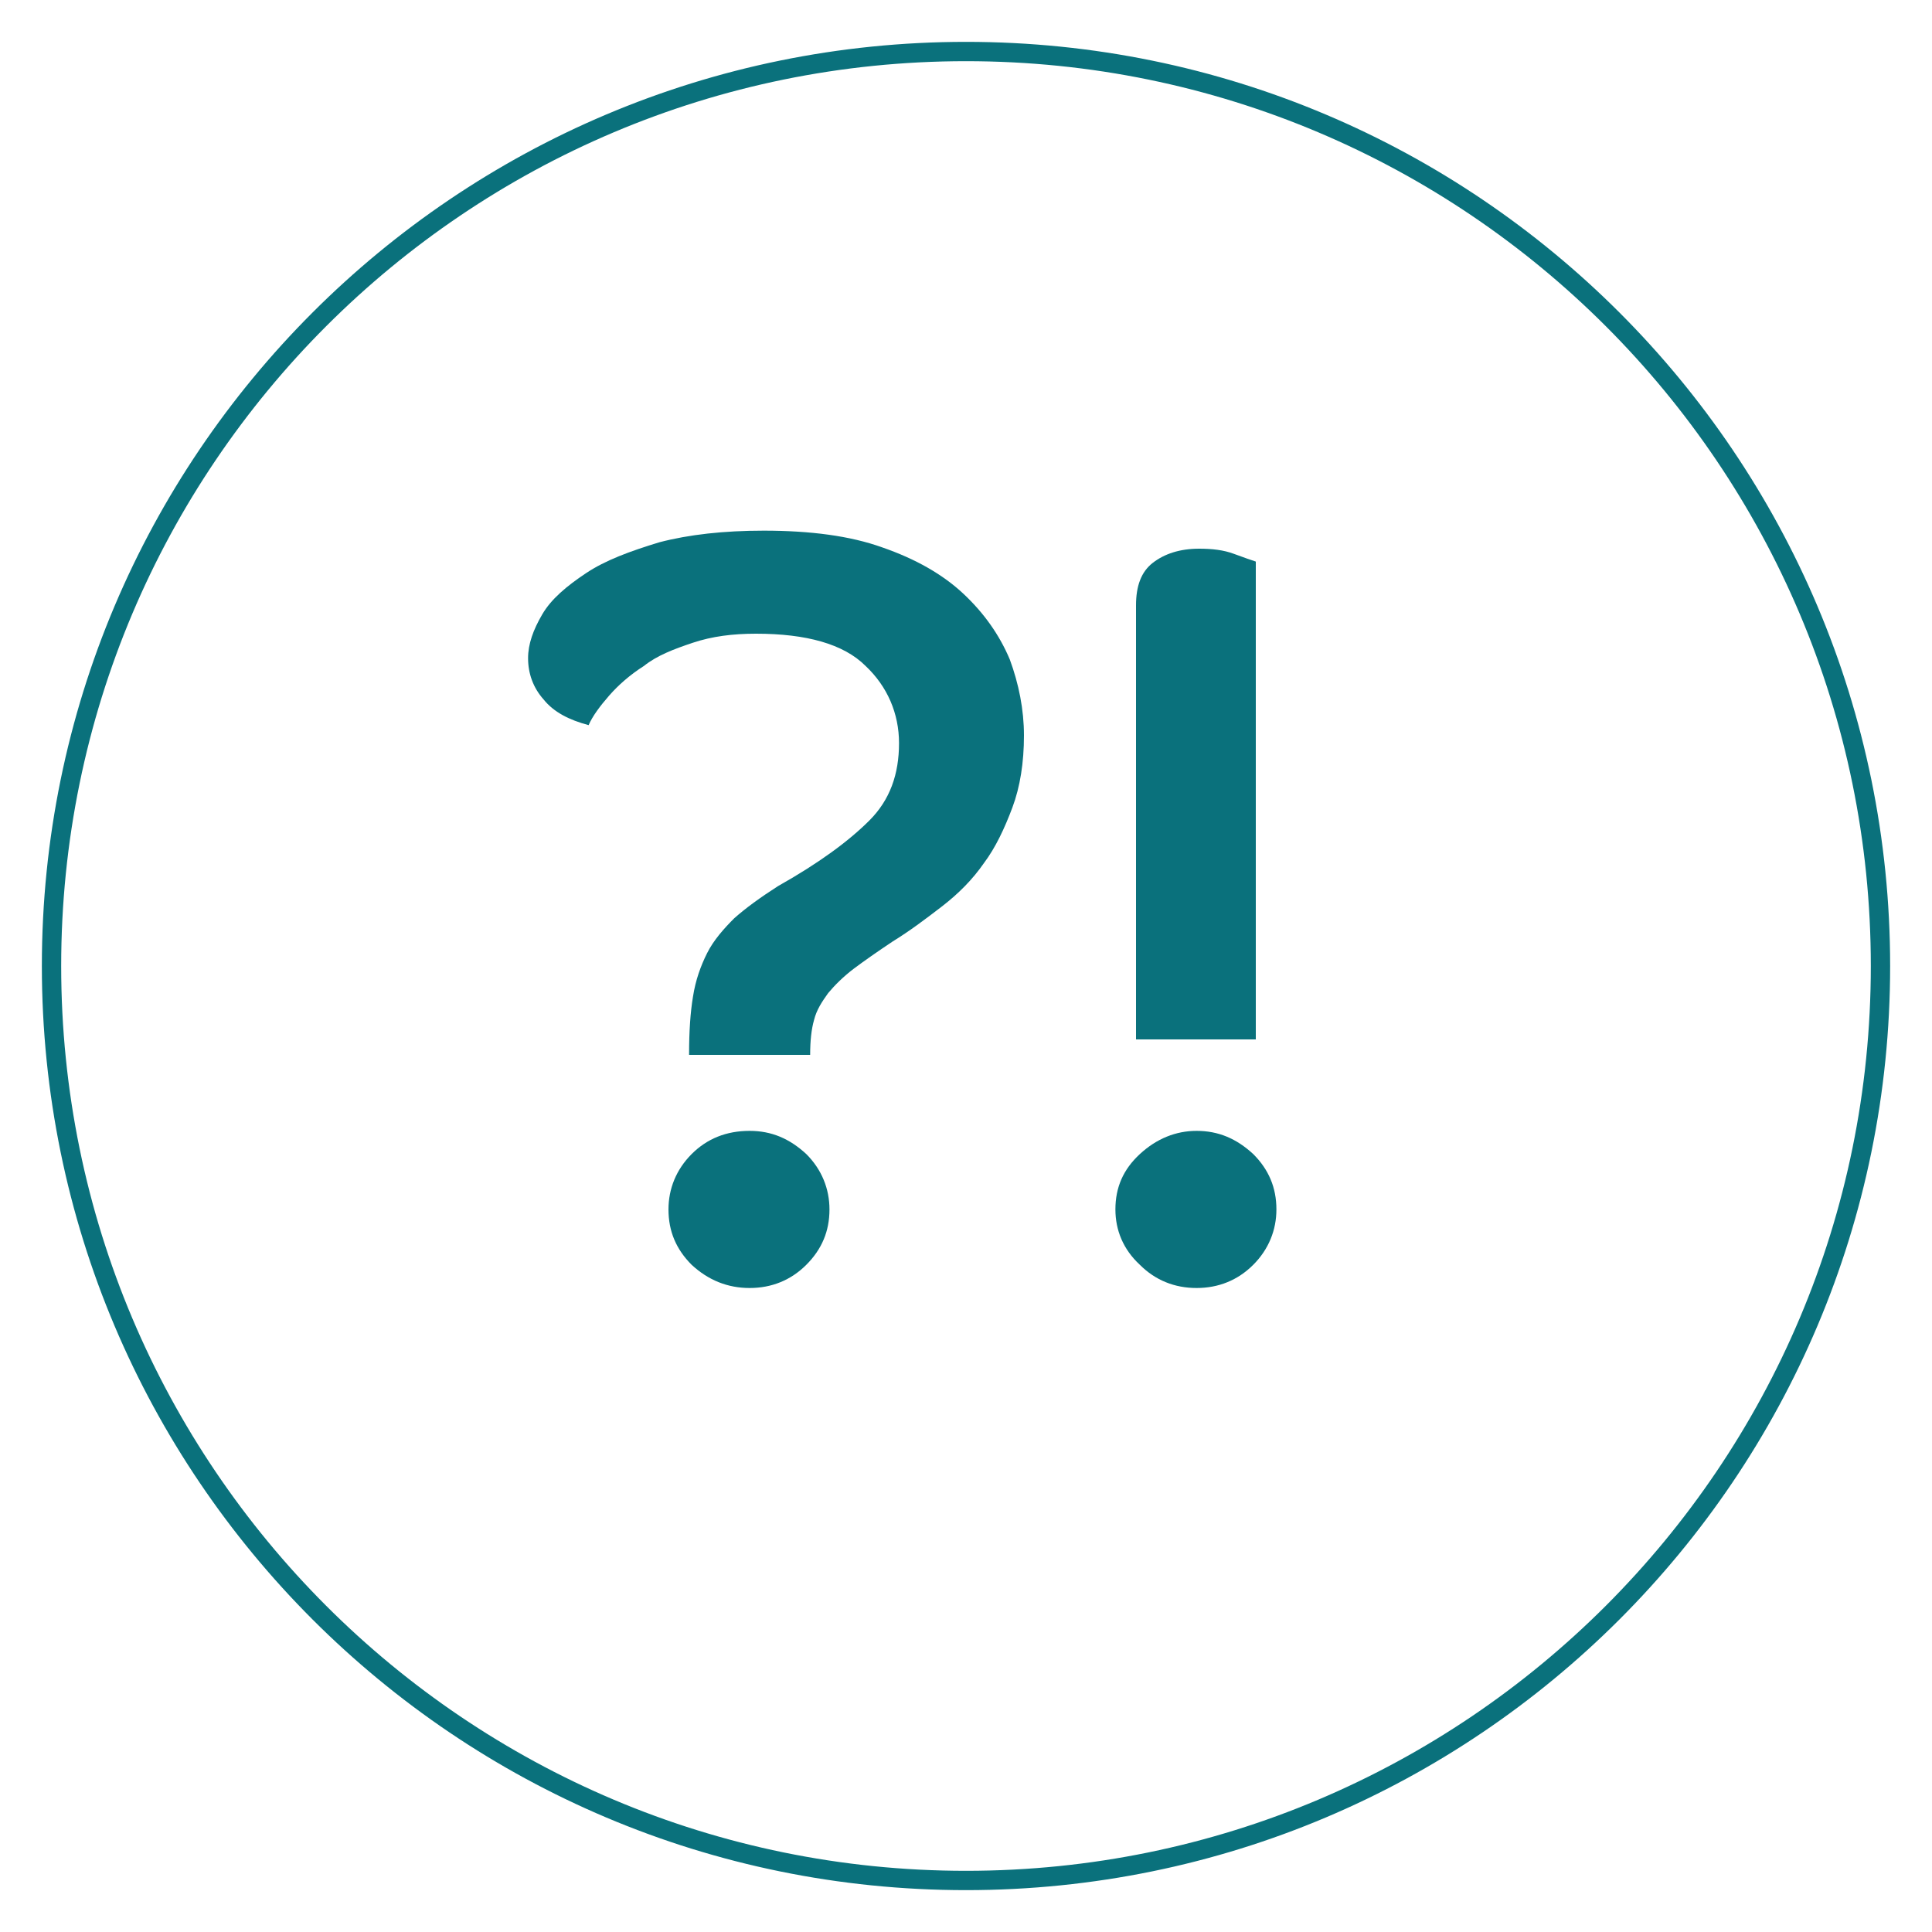
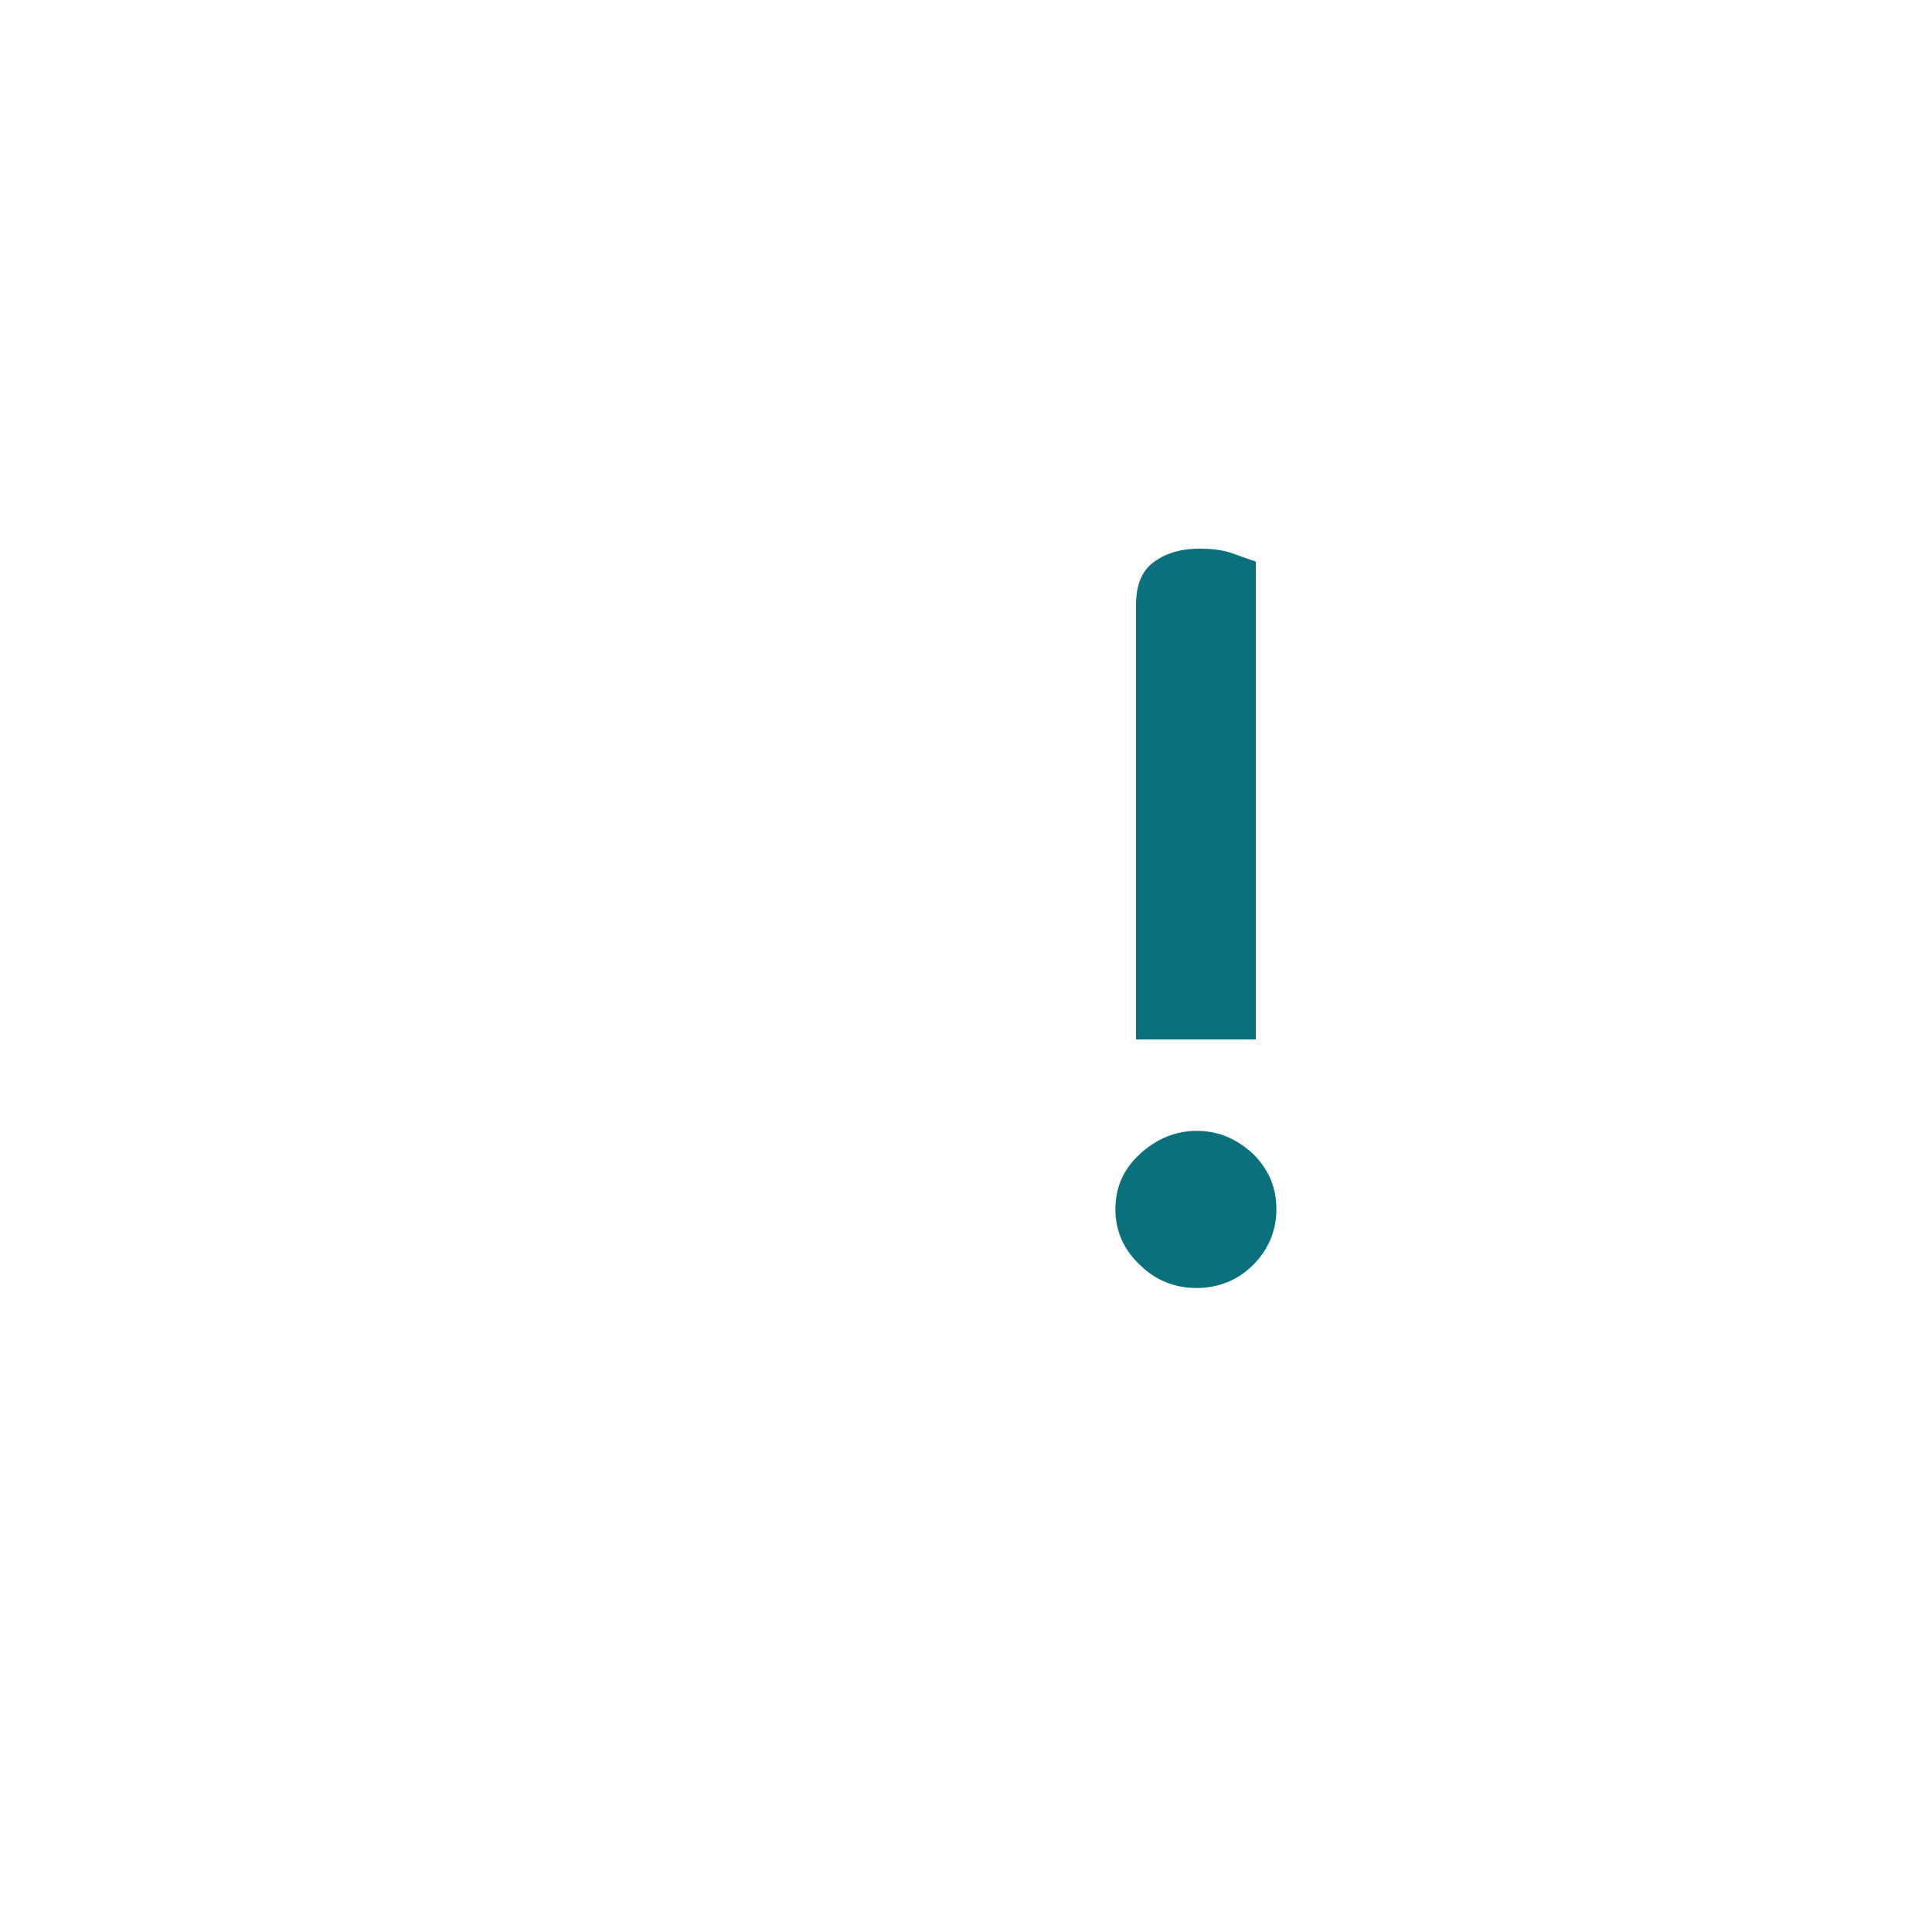
<svg xmlns="http://www.w3.org/2000/svg" width="150" height="150" viewBox="0 0 150 150" fill="none">
-   <path d="M75 146C114.212 146 146 114.212 146 75C146 35.788 114.212 4 75 4C35.788 4 4 35.788 4 75C4 114.212 35.788 146 75 146Z" stroke="#0A717C" stroke-width="1.5" stroke-miterlimit="10" />
-   <path d="M53.5 81.8C53.5 80.1 53.6 78.6 53.8 77.4C54 76.1 54.4 75 54.9 74C55.4 73 56.2 72.1 57 71.3C57.9 70.5 59 69.7 60.4 68.8C63.6 67 65.9 65.3 67.5 63.7C69.1 62.1 69.8 60.1 69.8 57.7C69.8 55.4 68.9 53.3 67.2 51.7C65.5 50 62.6 49.2 58.7 49.2C56.9 49.2 55.3 49.4 53.8 49.9C52.3 50.4 51 50.9 50 51.7C48.9 52.4 48 53.2 47.3 54C46.6 54.8 46 55.6 45.7 56.3C44.2 55.9 43 55.3 42.2 54.3C41.4 53.4 41 52.3 41 51.1C41 50 41.4 48.9 42.1 47.7C42.8 46.5 44 45.5 45.5 44.5C47 43.5 48.9 42.8 51.2 42.1C53.5 41.5 56.2 41.2 59.3 41.2C62.9 41.2 66 41.6 68.5 42.5C71.1 43.4 73.2 44.6 74.8 46.1C76.4 47.6 77.6 49.3 78.4 51.2C79.1 53.1 79.5 55.1 79.5 57.1C79.5 59.2 79.2 61.1 78.6 62.7C78 64.3 77.3 65.8 76.4 67C75.5 68.3 74.4 69.4 73.1 70.4C71.8 71.4 70.6 72.3 69.3 73.1C68.1 73.9 67.1 74.6 66.3 75.2C65.5 75.8 64.8 76.5 64.3 77.1C63.8 77.8 63.4 78.4 63.2 79.2C63 79.9 62.9 80.8 62.9 81.9H53.5V81.8ZM51.9 93.9C51.9 92.3 52.5 90.8 53.7 89.6C54.9 88.4 56.4 87.8 58.2 87.8C59.9 87.8 61.3 88.4 62.6 89.6C63.8 90.8 64.4 92.3 64.4 93.9C64.4 95.6 63.8 97 62.6 98.2C61.4 99.4 59.9 100 58.2 100C56.5 100 55 99.4 53.7 98.2C52.5 97 51.9 95.6 51.9 93.9Z" fill="#0A717C" />
  <path d="M92.9 87.8C94.6 87.8 96 88.4 97.3 89.6C98.5 90.8 99.1 92.2 99.1 93.9C99.1 95.5 98.5 97 97.3 98.2C96.1 99.4 94.6 100 92.9 100C91.2 100 89.7 99.4 88.5 98.2C87.2 97 86.6 95.5 86.6 93.9C86.6 92.2 87.2 90.8 88.5 89.6C89.8 88.4 91.3 87.8 92.9 87.8ZM88.2 47C88.2 45.5 88.6 44.4 89.5 43.7C90.4 43 91.6 42.6 93.1 42.6C94.1 42.6 95 42.7 95.8 43C96.6 43.3 97.2 43.5 97.5 43.6V80.7H88.2V47Z" fill="#0A717C" />
</svg>